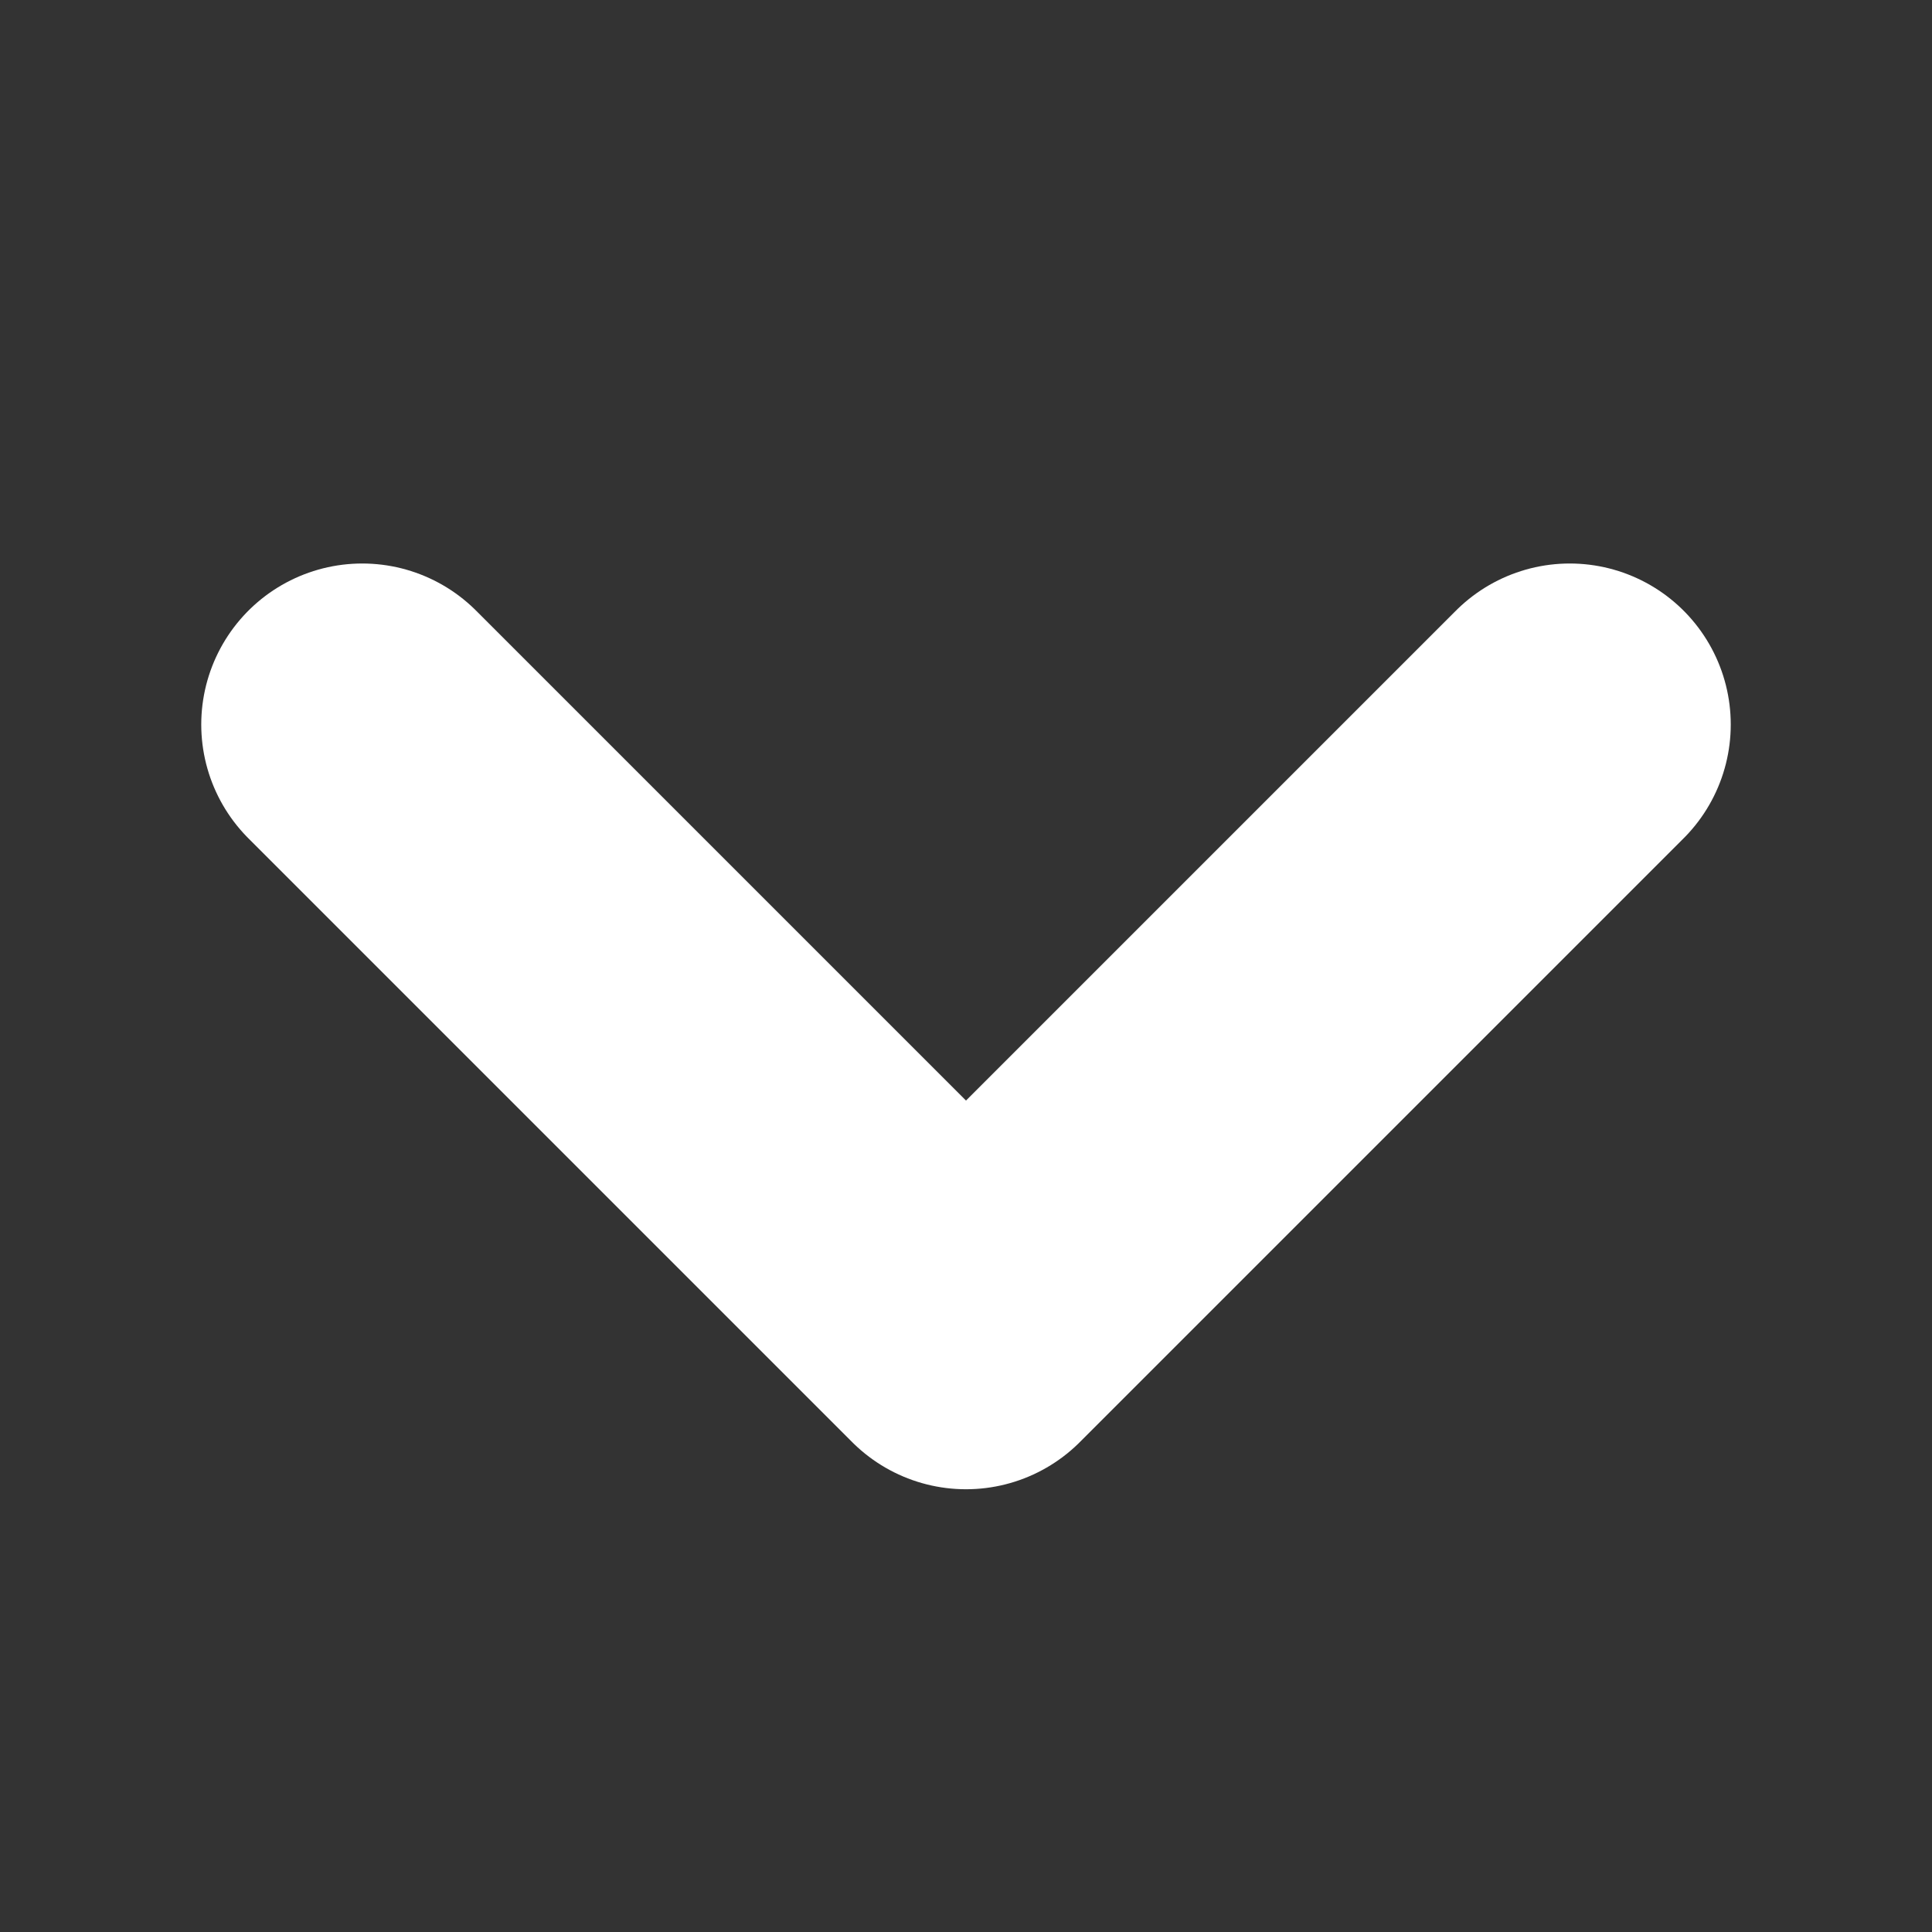
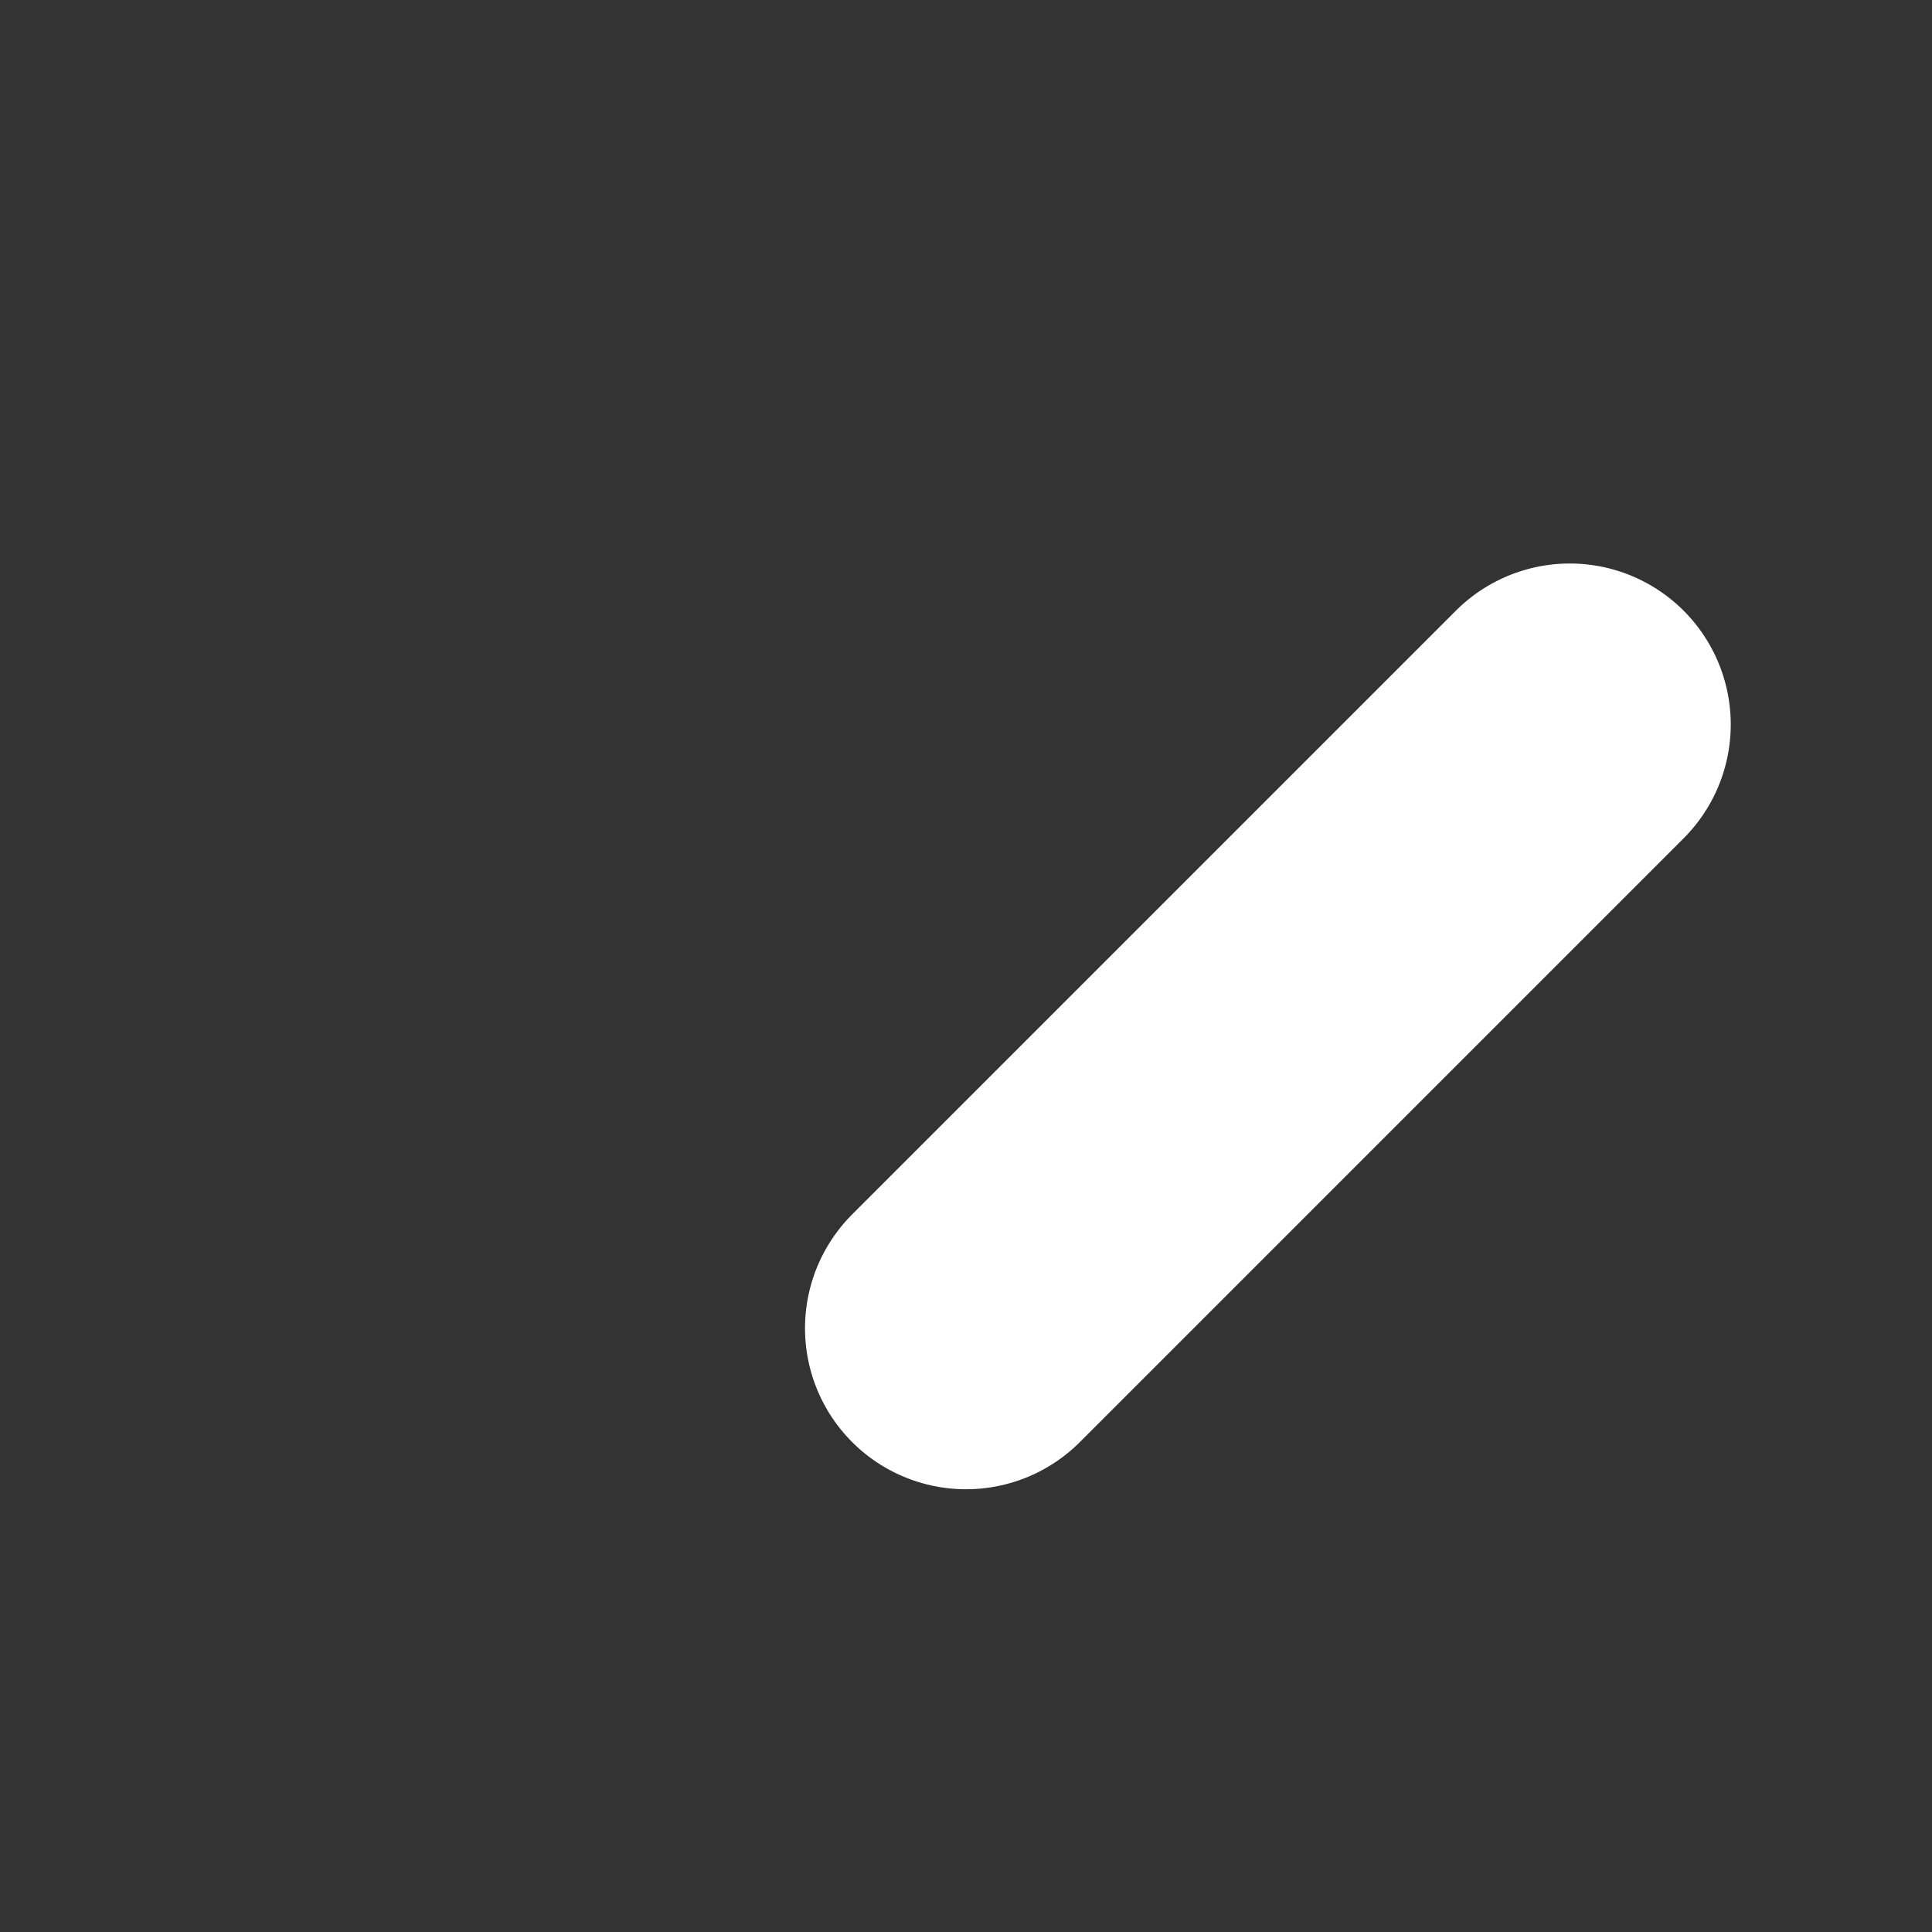
<svg xmlns="http://www.w3.org/2000/svg" width="12" height="12" viewBox="0 0 12 12" fill="none">
  <rect x="0" y="0" width="12" height="12" fill="#333333" stroke="none" />
-   <path d="M9.75 4.5L6 8.25L2.25 4.5" stroke="white" stroke-width="2" stroke-linecap="round" stroke-linejoin="round" />
+   <path d="M9.75 4.5L6 8.25" stroke="white" stroke-width="2" stroke-linecap="round" stroke-linejoin="round" />
</svg>